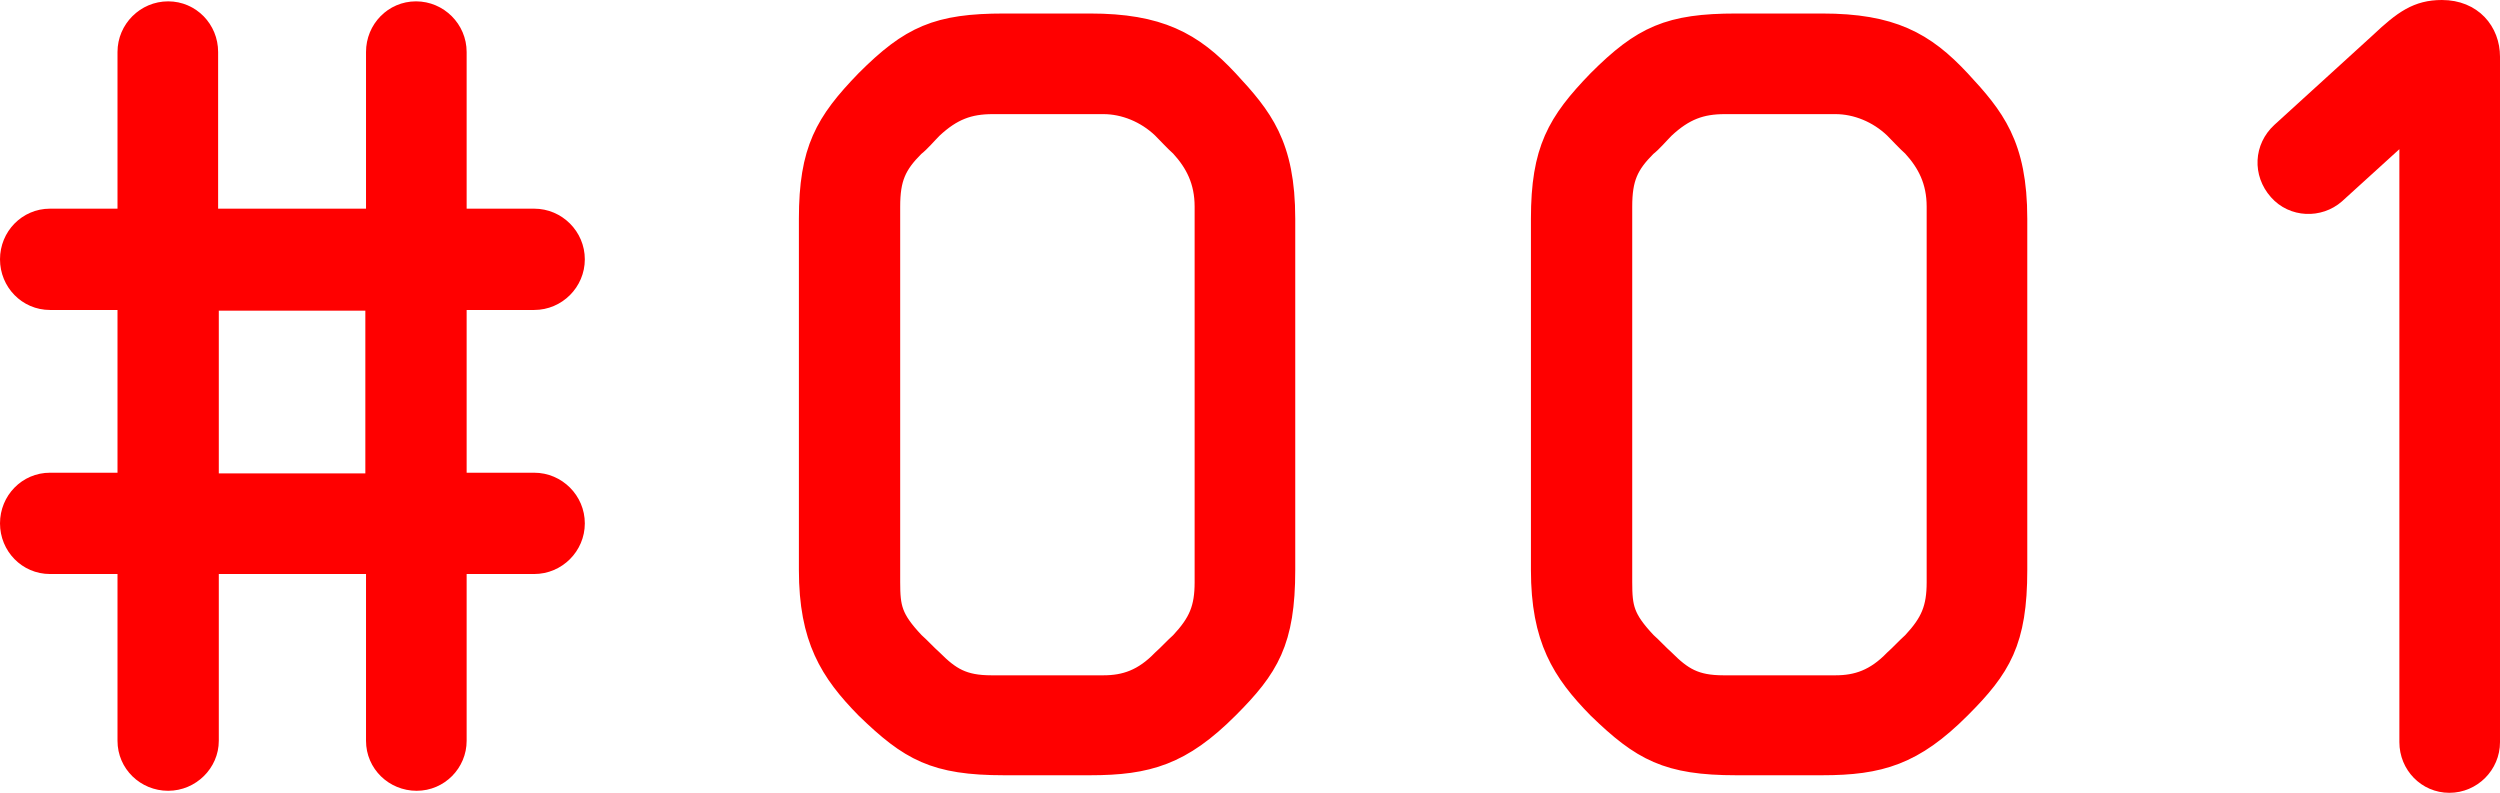
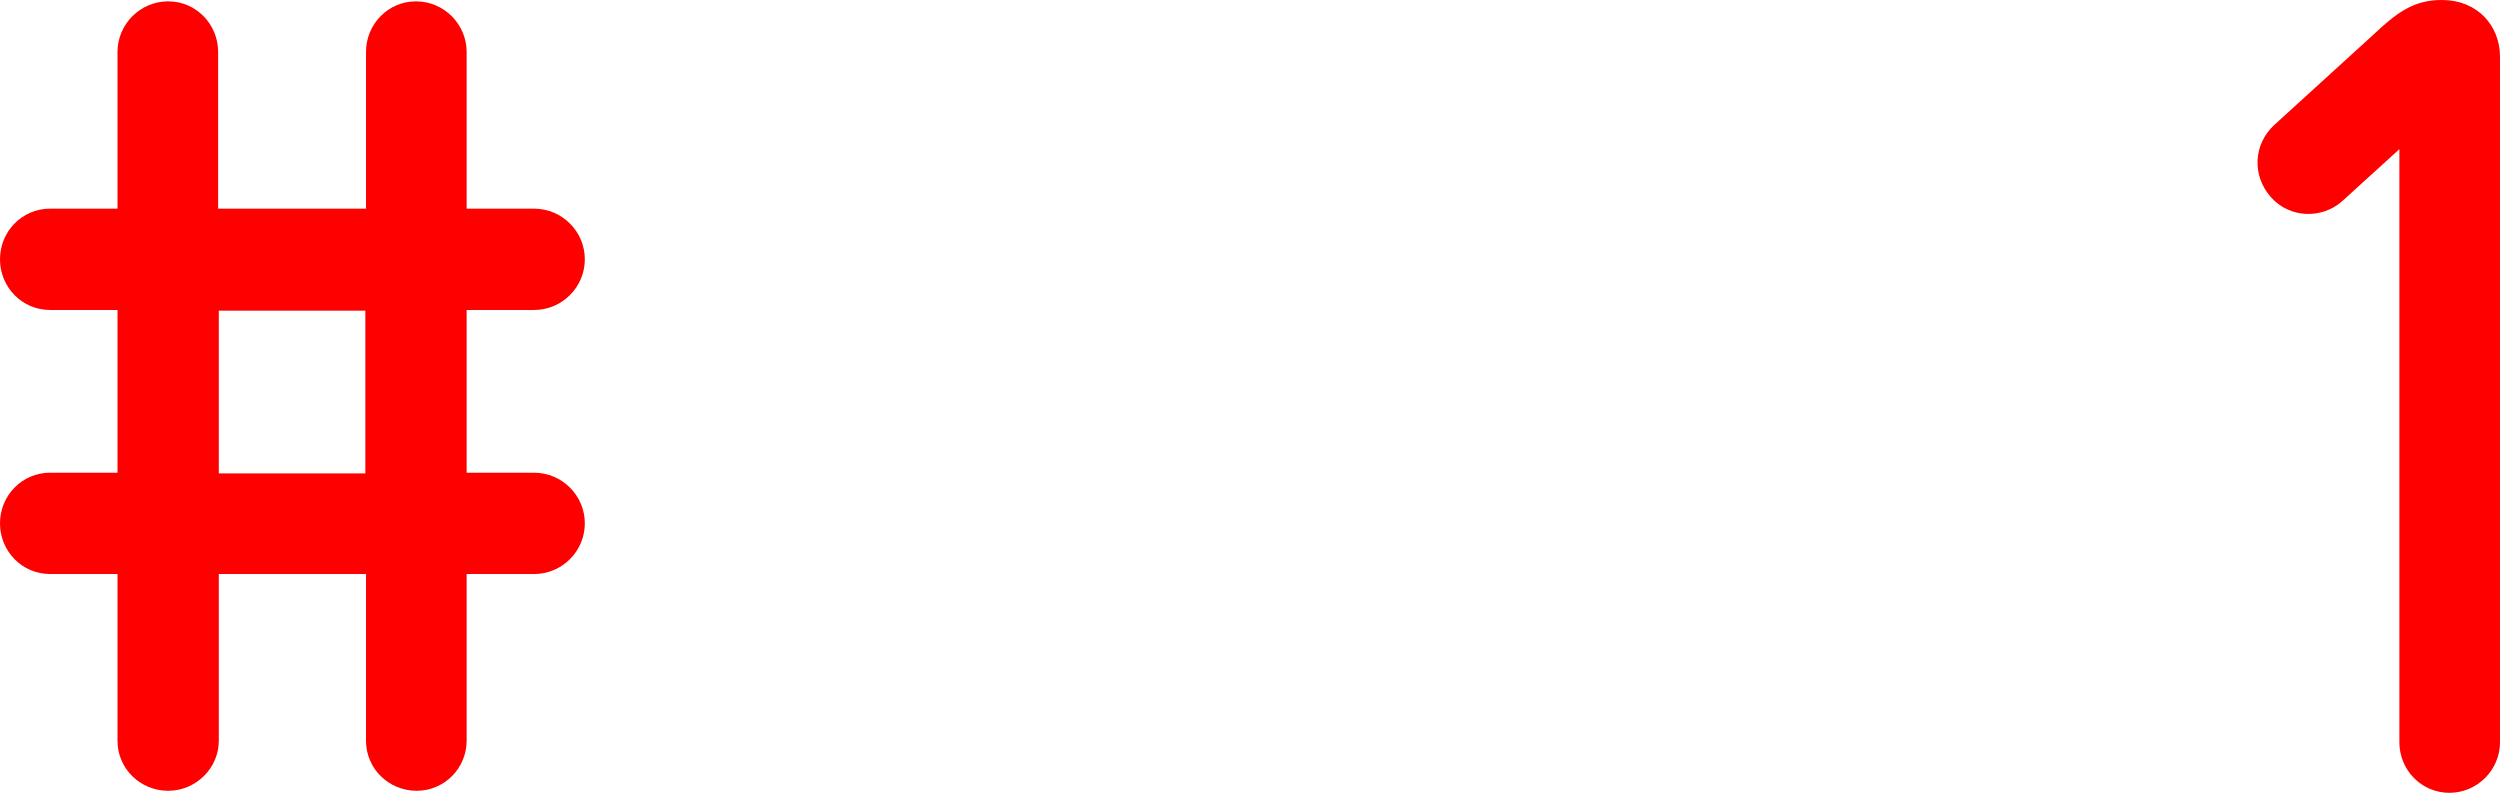
<svg xmlns="http://www.w3.org/2000/svg" viewBox="0 0 37.02 11.75">
  <g fill="#f00" stroke="#f00" stroke-miterlimit="10" stroke-width=".3">
    <path d="m6.76 3.24h1.15c.33 0 .6.27.6.6s-.27.6-.6.6h-1.15v2.71h1.15c.33 0 .6.27.6.6s-.27.6-.6.6h-1.15v2.62c0 .32-.26.59-.59.59s-.6-.26-.6-.59v-2.62h-2.48v2.62c0 .32-.27.59-.6.59s-.6-.26-.6-.59v-2.62h-1.15c-.33 0-.59-.27-.59-.6s.26-.6.59-.6h1.15v-2.71h-1.15c-.33 0-.59-.27-.59-.6s.26-.6.59-.6h1.15v-2.47c0-.33.27-.6.6-.6s.59.27.59.6v2.47h2.49v-2.47c0-.33.26-.6.59-.6s.6.27.6.6zm-1.19 1.21h-2.48v2.71h2.47v-2.71z" />
-     <path d="m16.14.35c1.02 0 1.52.27 2.05.84.5.54.84.95.84 2.05v5.2c0 1.06-.24 1.45-.84 2.05-.69.69-1.19.84-2.05.84h-1.27c-1.03 0-1.4-.21-2.05-.84-.53-.54-.84-1.03-.84-2.05v-5.2c0-1.02.24-1.43.84-2.05.66-.66 1.06-.84 2.05-.84h1.27zm1.7 2.71c0-.38-.14-.65-.36-.89-.09-.08-.18-.18-.27-.27-.24-.23-.56-.36-.87-.36h-1.64c-.35 0-.6.09-.89.36-.09.09-.18.2-.27.27-.27.27-.36.47-.36.89v5.56c0 .38.03.54.36.89.09.08.18.18.27.26.26.26.45.38.87.38h1.66c.32 0 .59-.09.87-.38.09-.08.18-.18.27-.26.27-.29.36-.5.36-.89z" />
-     <path d="m26.98.35c1.03 0 1.52.27 2.05.84.5.54.84.95.84 2.05v5.2c0 1.06-.24 1.45-.84 2.05-.69.69-1.19.84-2.05.84h-1.27c-1.02 0-1.4-.21-2.05-.84-.53-.54-.84-1.03-.84-2.05v-5.2c0-1.02.24-1.43.84-2.05.66-.66 1.06-.84 2.05-.84h1.27zm1.7 2.71c0-.38-.14-.65-.36-.89-.09-.08-.18-.18-.27-.27-.24-.23-.56-.36-.87-.36h-1.64c-.35 0-.6.09-.89.36-.09.09-.18.2-.27.27-.27.27-.36.47-.36.89v5.56c0 .38.03.54.36.89.09.08.18.18.27.26.26.26.45.38.87.38h1.66c.32 0 .59-.09.87-.38.09-.08.18-.18.27-.26.27-.29.36-.5.36-.89z" />
    <path d="m35.24.63c.35-.33.56-.48.92-.48.45 0 .71.32.71.69v10.15c0 .33-.27.6-.6.6s-.59-.27-.59-.6v-9.12l-1.1 1c-.24.21-.62.2-.84-.05-.23-.26-.21-.63.04-.86z" />
  </g>
</svg>